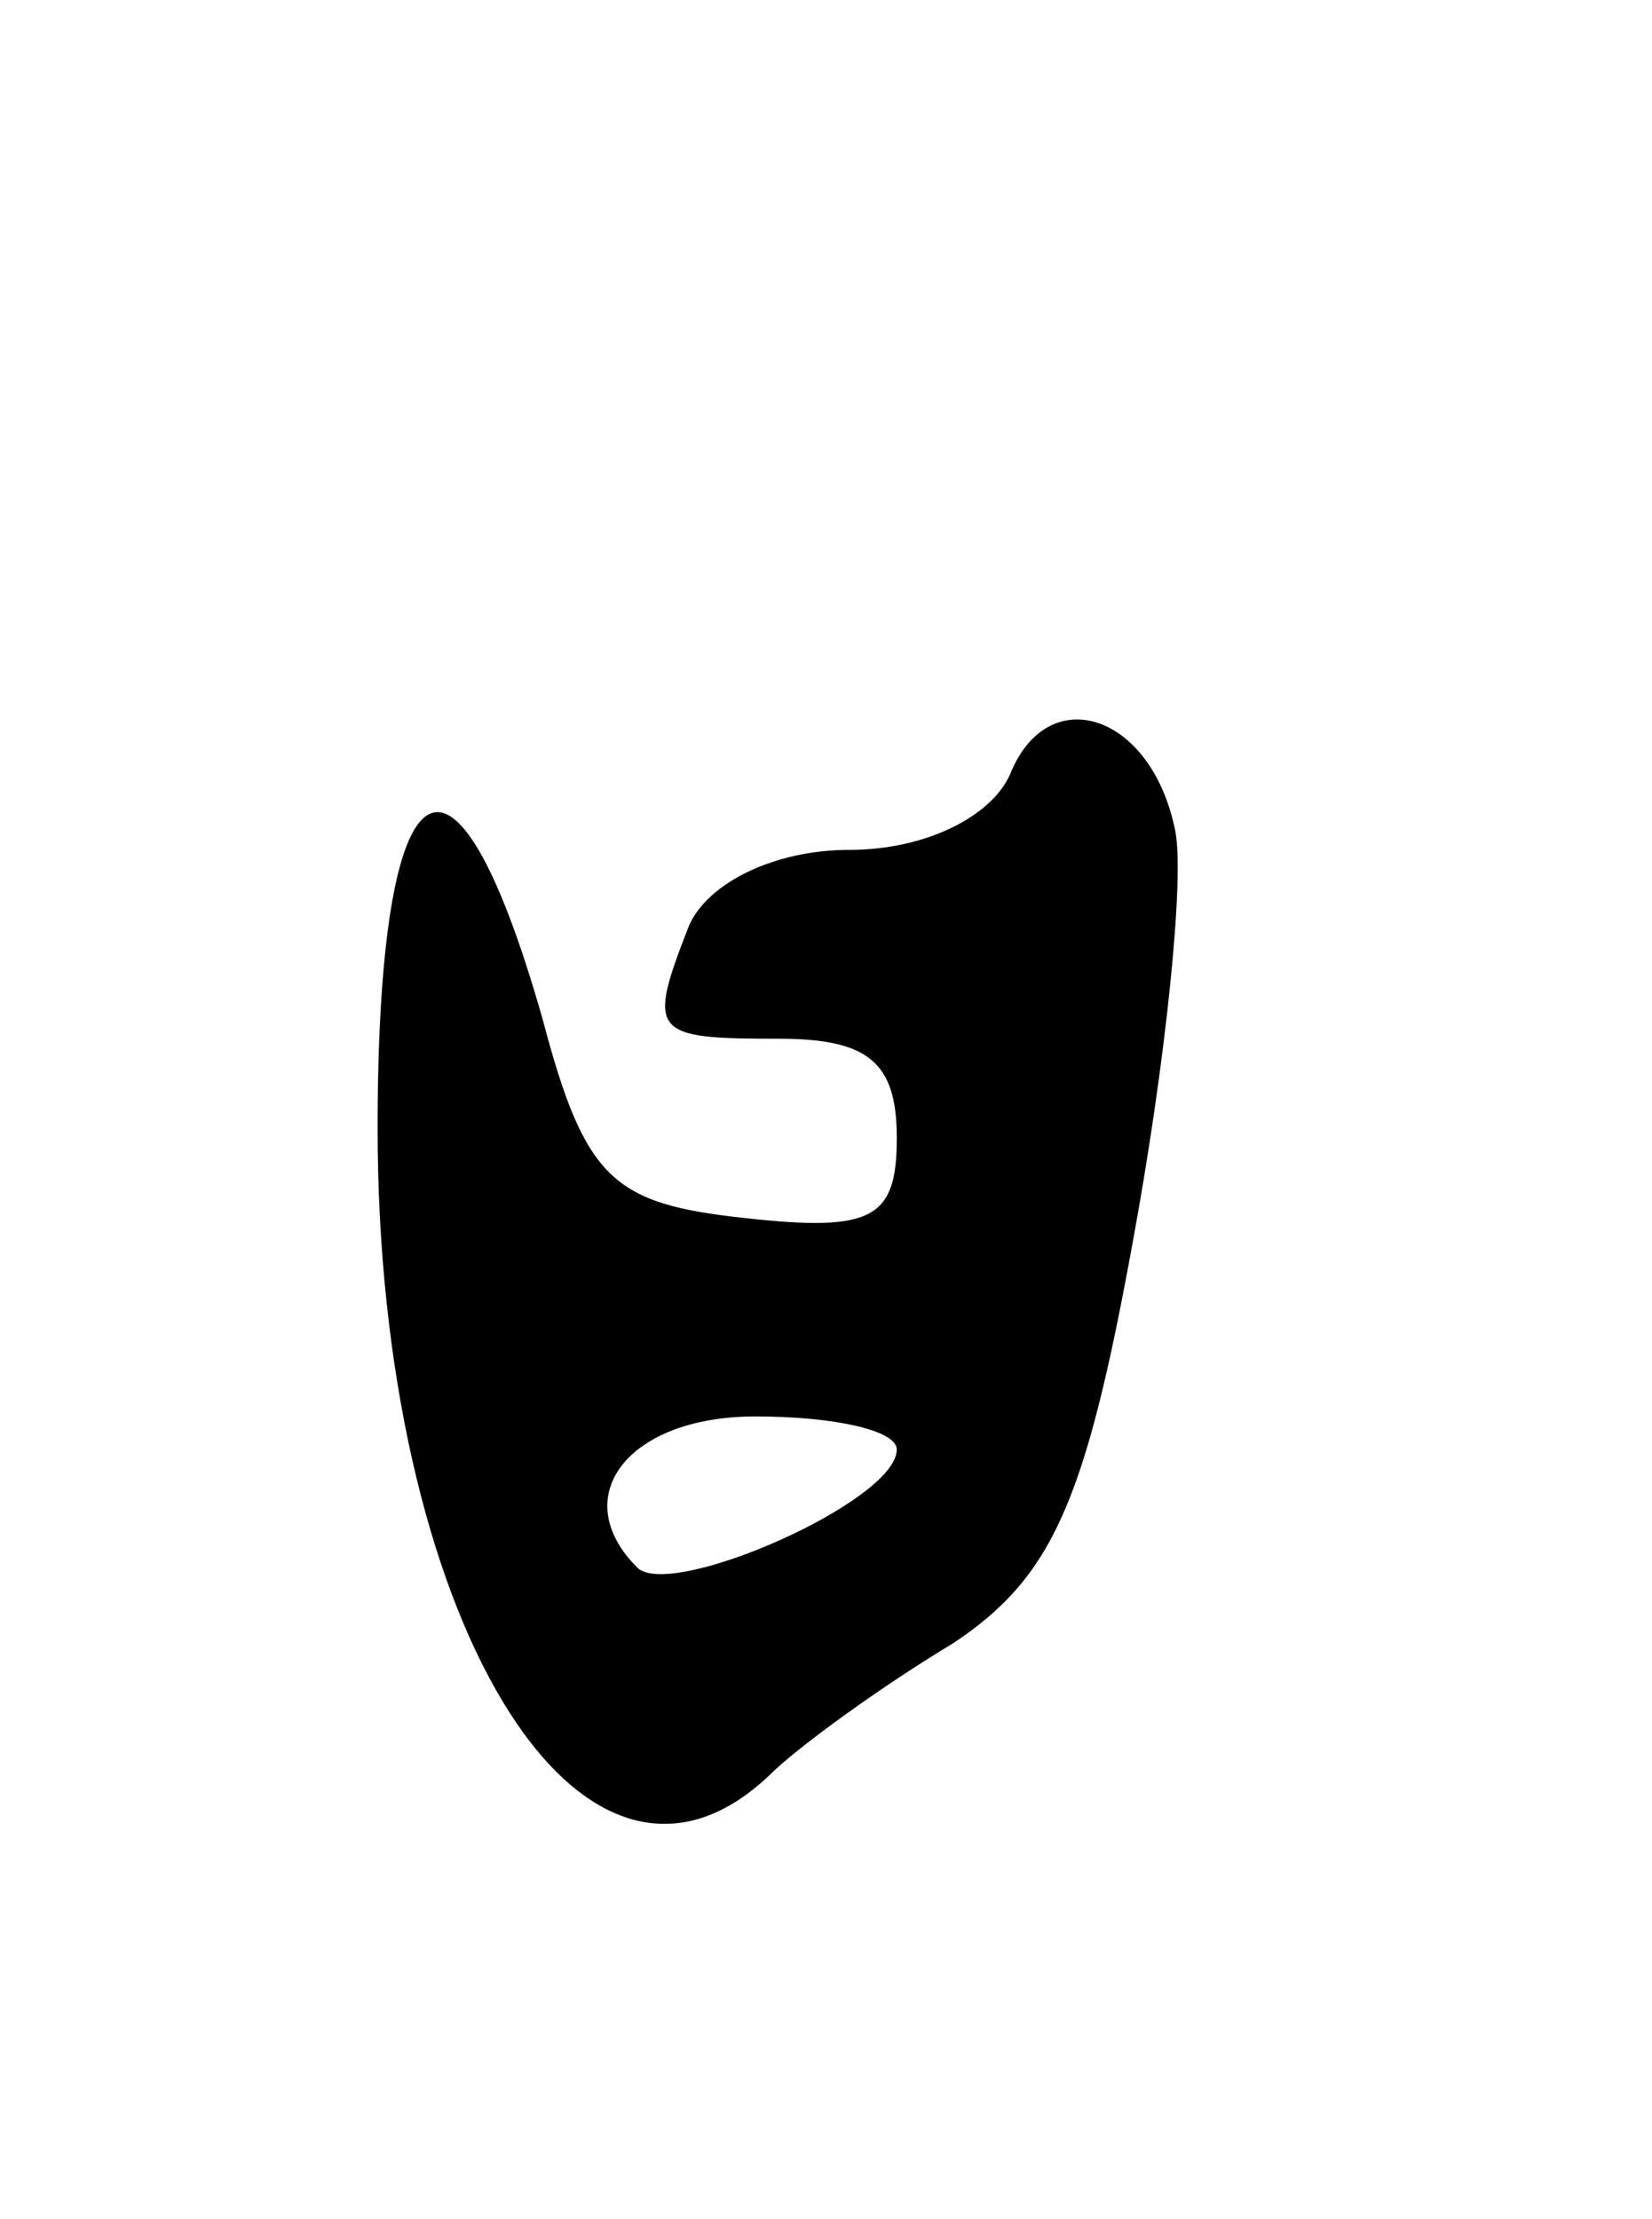
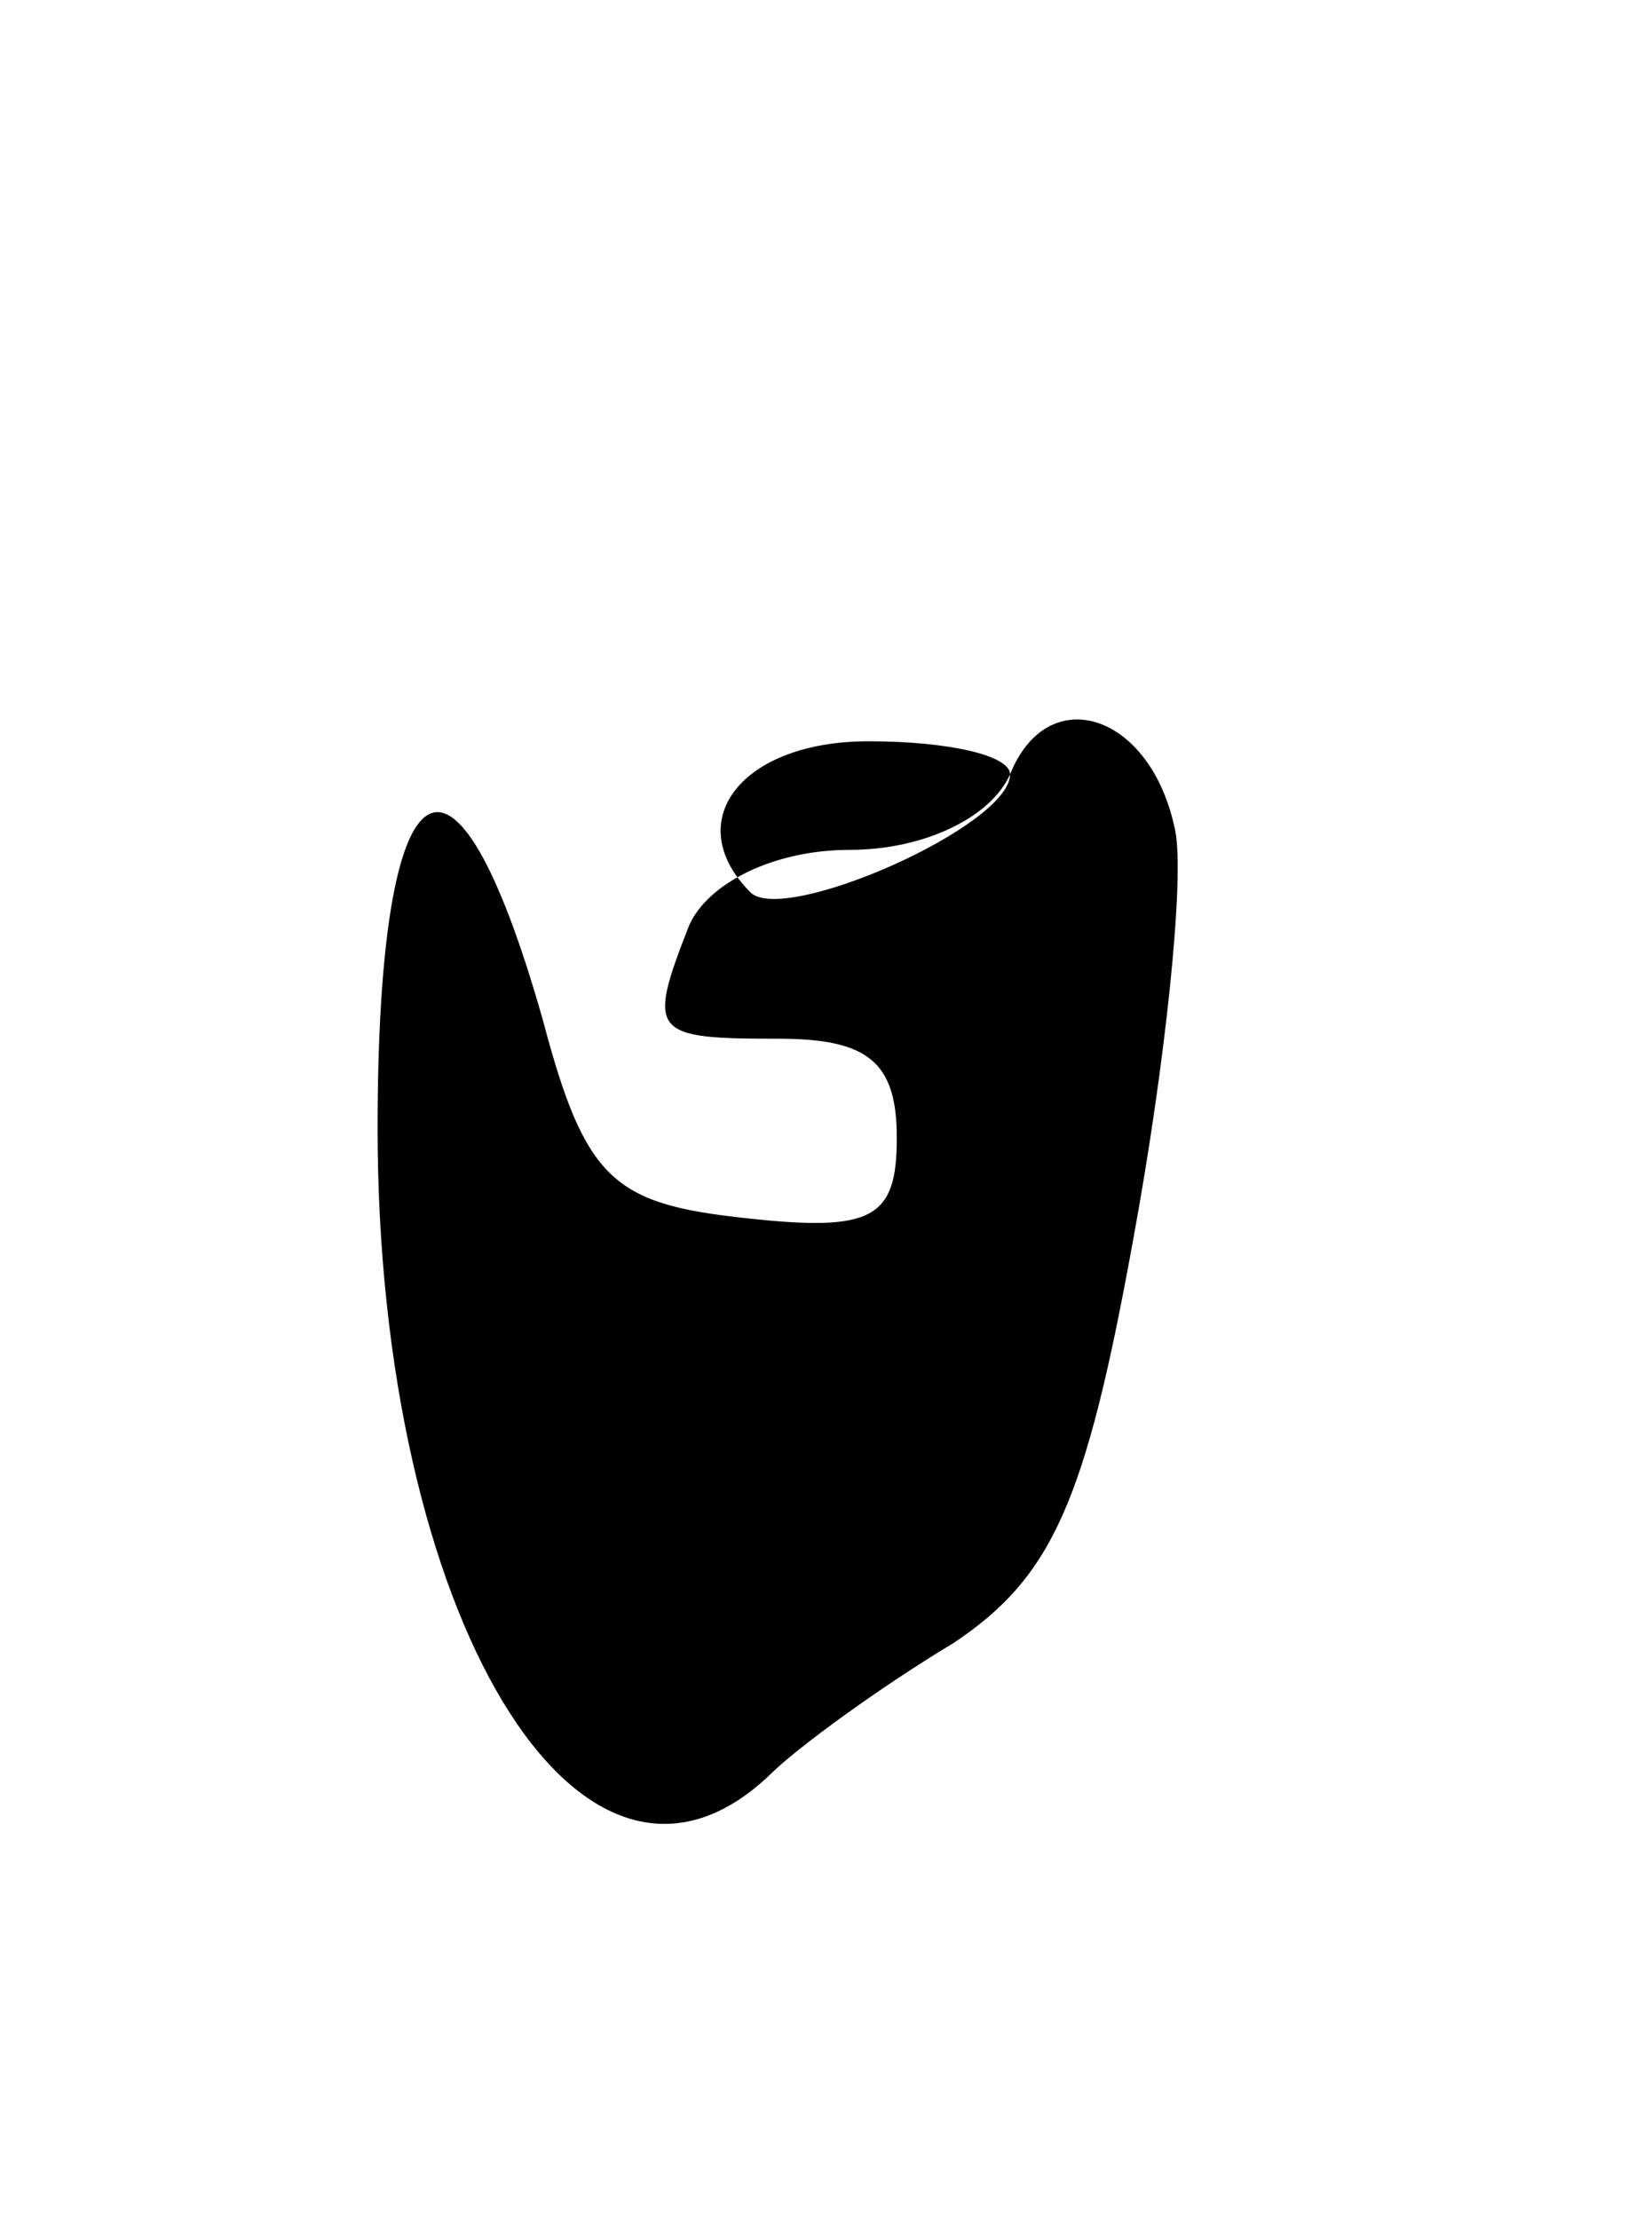
<svg xmlns="http://www.w3.org/2000/svg" version="1.0" width="35" height="47" viewBox="0 0 35 47">
  <g transform="translate(0,47) scale(0.1,-0.1)">
-     <path d="M214 306 c-4 -9 -18 -16 -34 -16 -16 0 -30 -7 -34 -16 -9 -23 -8 -24 19 -24 19 0 25 -5 25 -21 0 -17 -5 -20 -32 -17 -28 3 -34 8 -43 42 -19 67 -35 56 -35 -23 0 -103 43 -175 83 -137 6 6 24 19 39 28 21 14 28 30 38 85 7 38 11 77 9 87 -5 25 -27 32 -35 12z m-24 -143 c0 -11 -48 -32 -55 -25 -15 15 -2 32 25 32 17 0 30 -3 30 -7z" />
+     <path d="M214 306 c-4 -9 -18 -16 -34 -16 -16 0 -30 -7 -34 -16 -9 -23 -8 -24 19 -24 19 0 25 -5 25 -21 0 -17 -5 -20 -32 -17 -28 3 -34 8 -43 42 -19 67 -35 56 -35 -23 0 -103 43 -175 83 -137 6 6 24 19 39 28 21 14 28 30 38 85 7 38 11 77 9 87 -5 25 -27 32 -35 12z c0 -11 -48 -32 -55 -25 -15 15 -2 32 25 32 17 0 30 -3 30 -7z" />
  </g>
</svg>